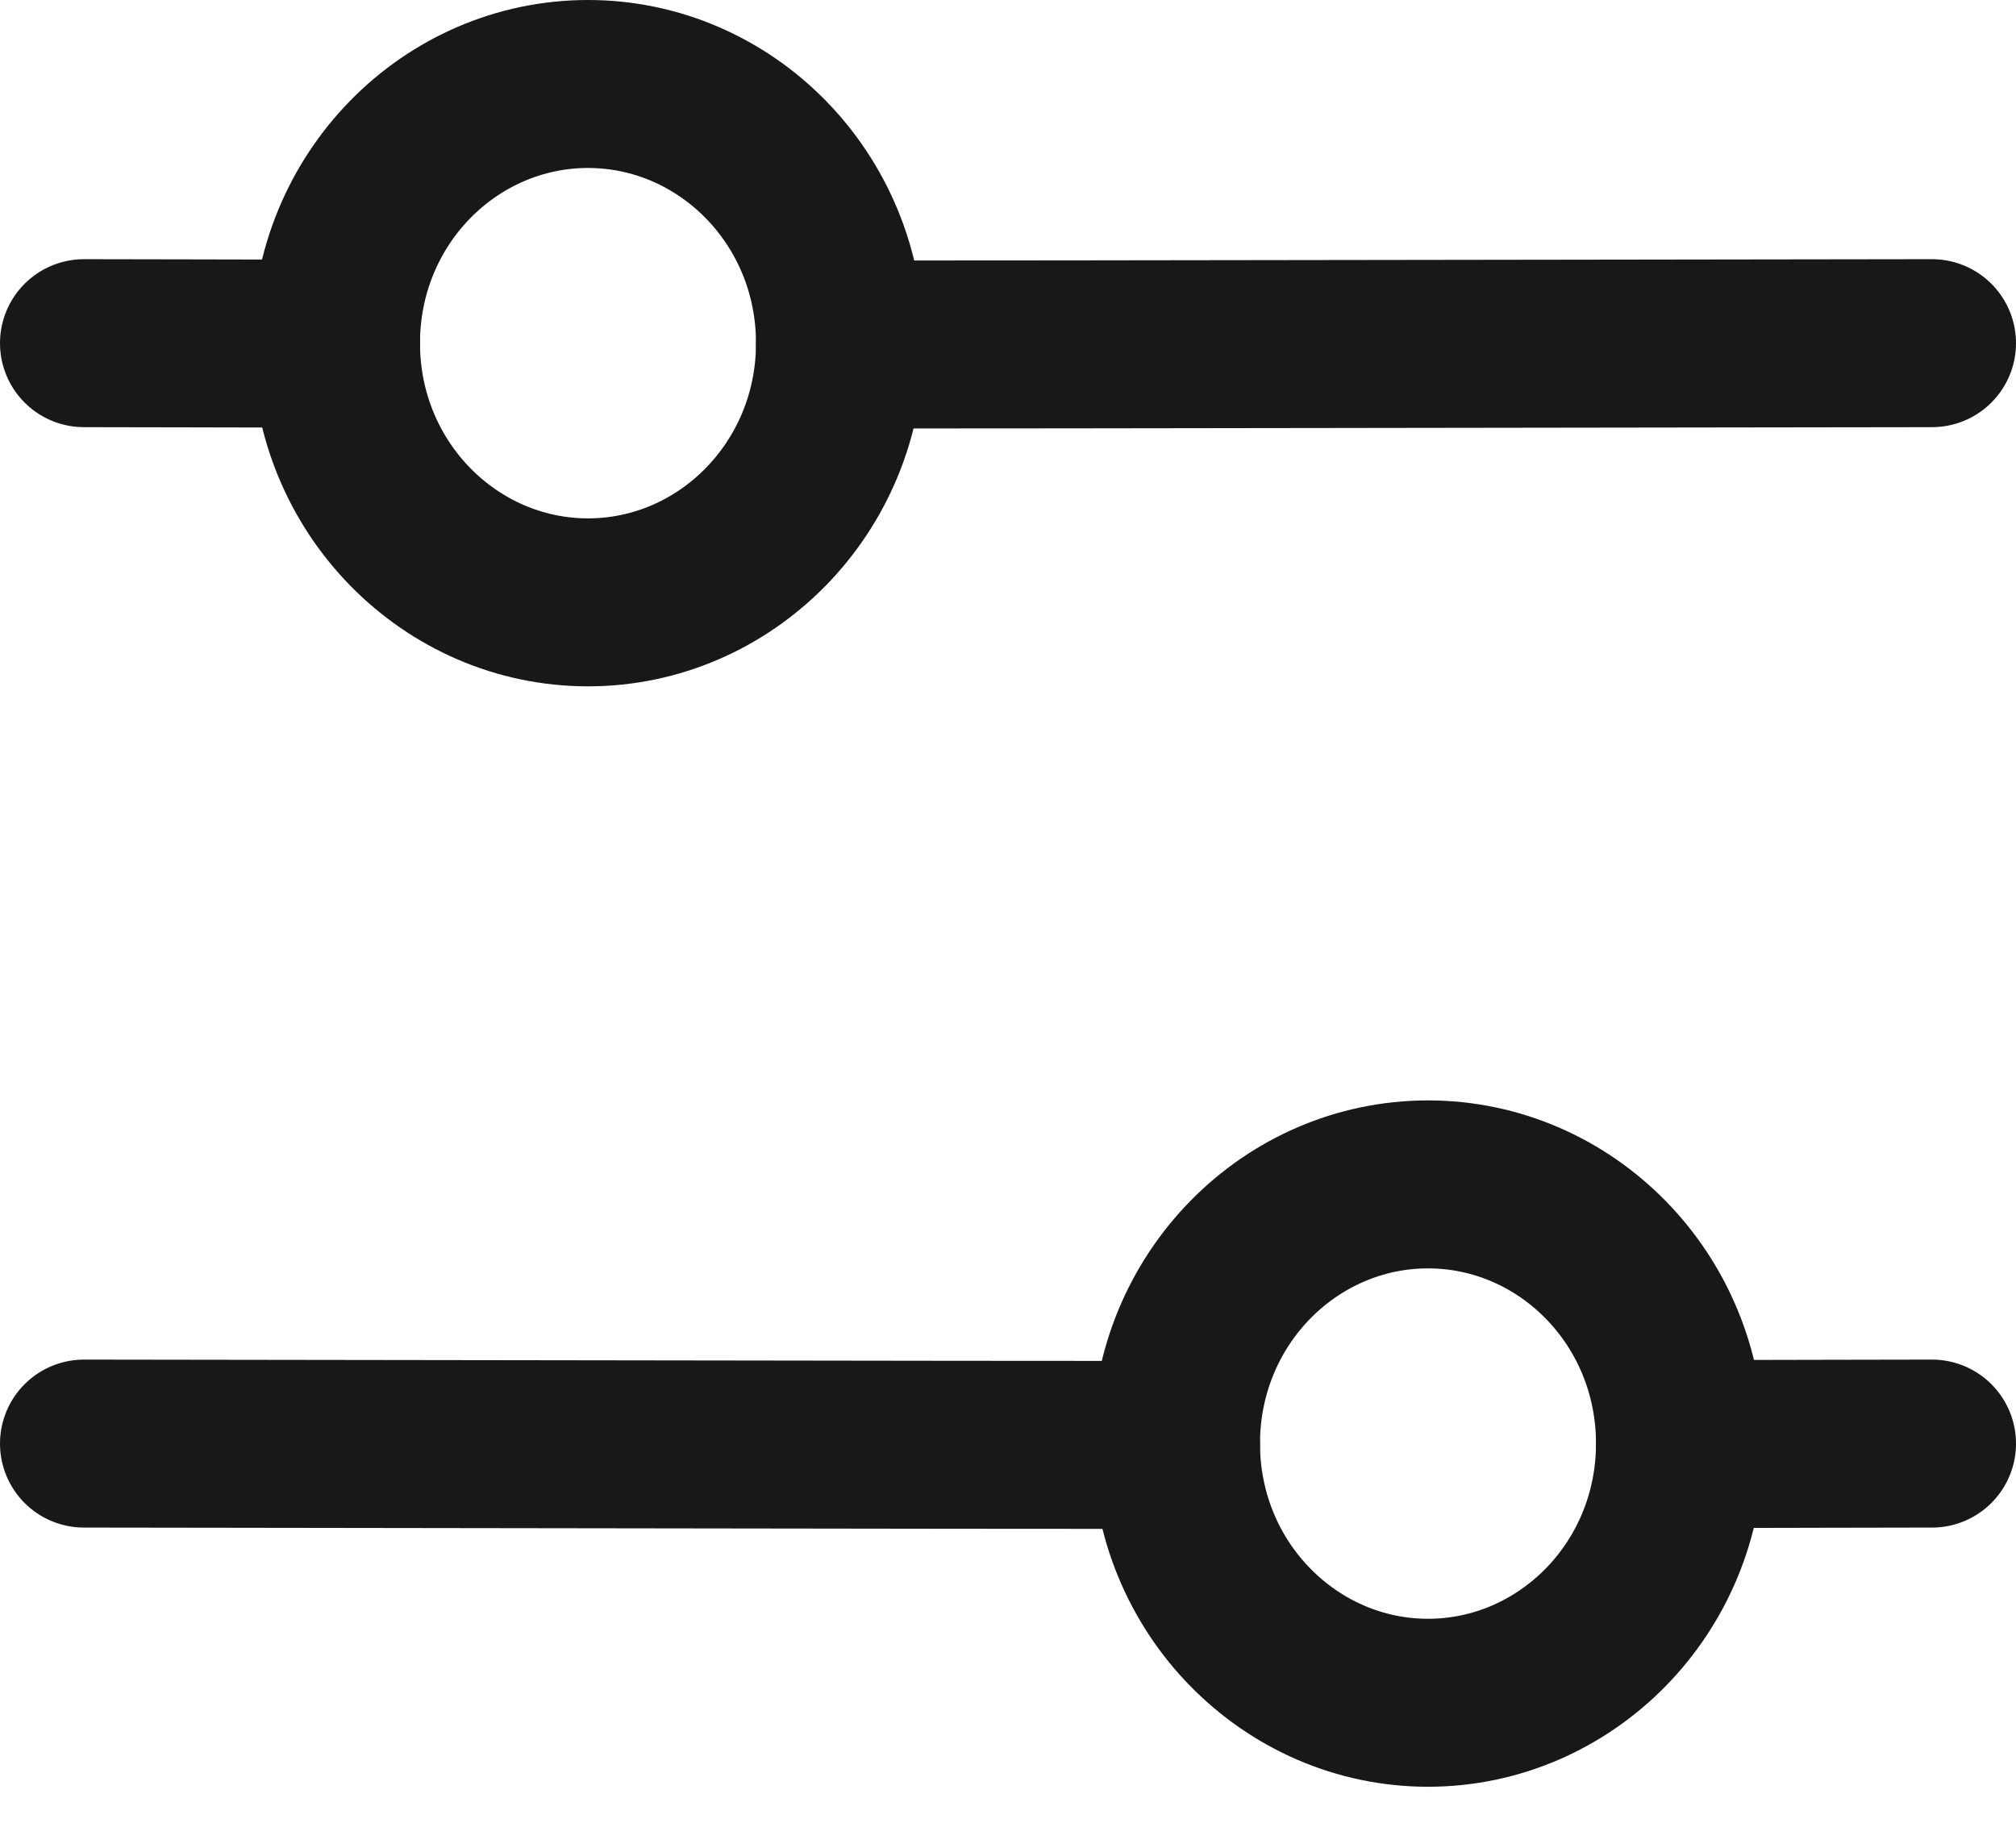
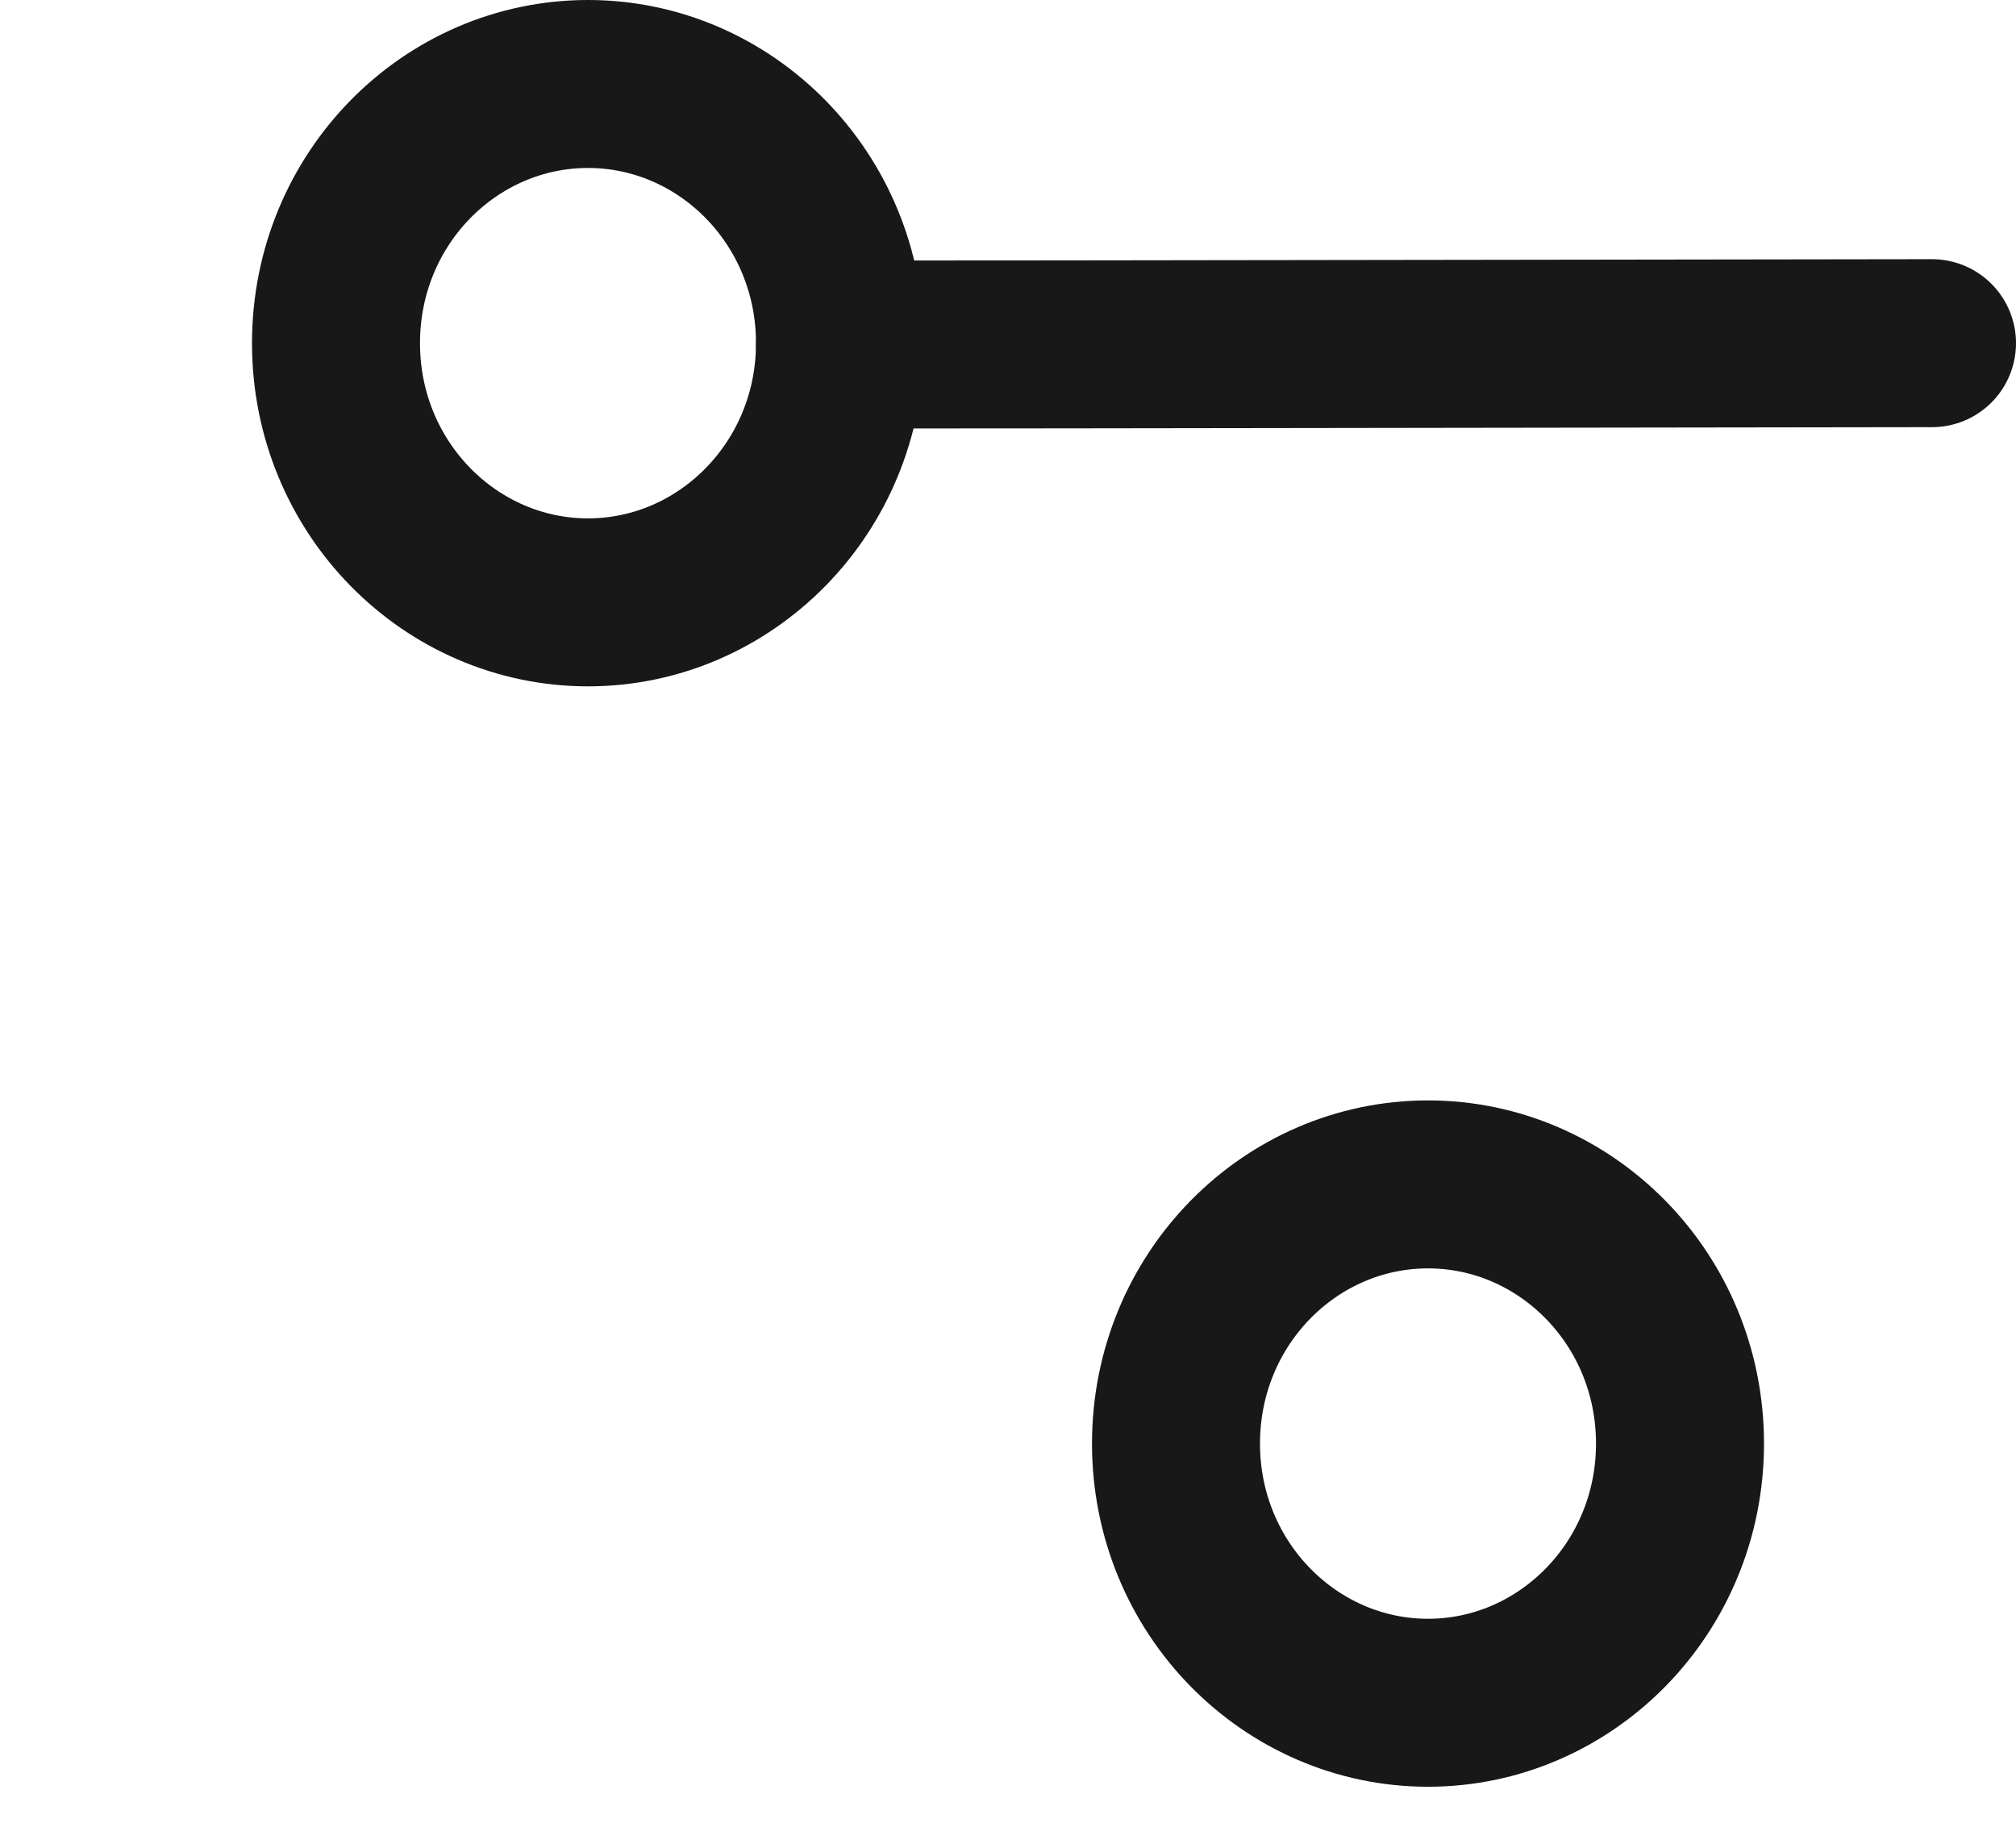
<svg xmlns="http://www.w3.org/2000/svg" width="12" height="11" viewBox="0 0 12 11" fill="none">
-   <path d="M0.5 2.043C0.986 2.043 1.13 2.045 2 2.046M11.5 2.043C8.7 2.046 6.661 2.051 5 2.051" stroke="#181818" stroke-linecap="round" />
+   <path d="M0.5 2.043M11.5 2.043C8.7 2.046 6.661 2.051 5 2.051" stroke="#181818" stroke-linecap="round" />
  <path d="M3.5 0.5C4.319 0.5 5 1.181 5 2.043C5 2.905 4.318 3.586 3.5 3.586C2.682 3.586 2 2.905 2 2.043C2 1.181 2.681 0.5 3.5 0.5Z" stroke="#181818" />
-   <path d="M11.5 8.594C11.014 8.594 10.87 8.596 10 8.597M0.5 8.594C3.3 8.597 5.339 8.602 7 8.602" stroke="#181818" stroke-linecap="round" />
  <path d="M8.5 7.051C7.681 7.051 7 7.732 7 8.594C7 9.456 7.682 10.137 8.5 10.137C9.318 10.137 10 9.456 10 8.594C10 7.732 9.319 7.051 8.5 7.051Z" stroke="#181818" />
</svg>